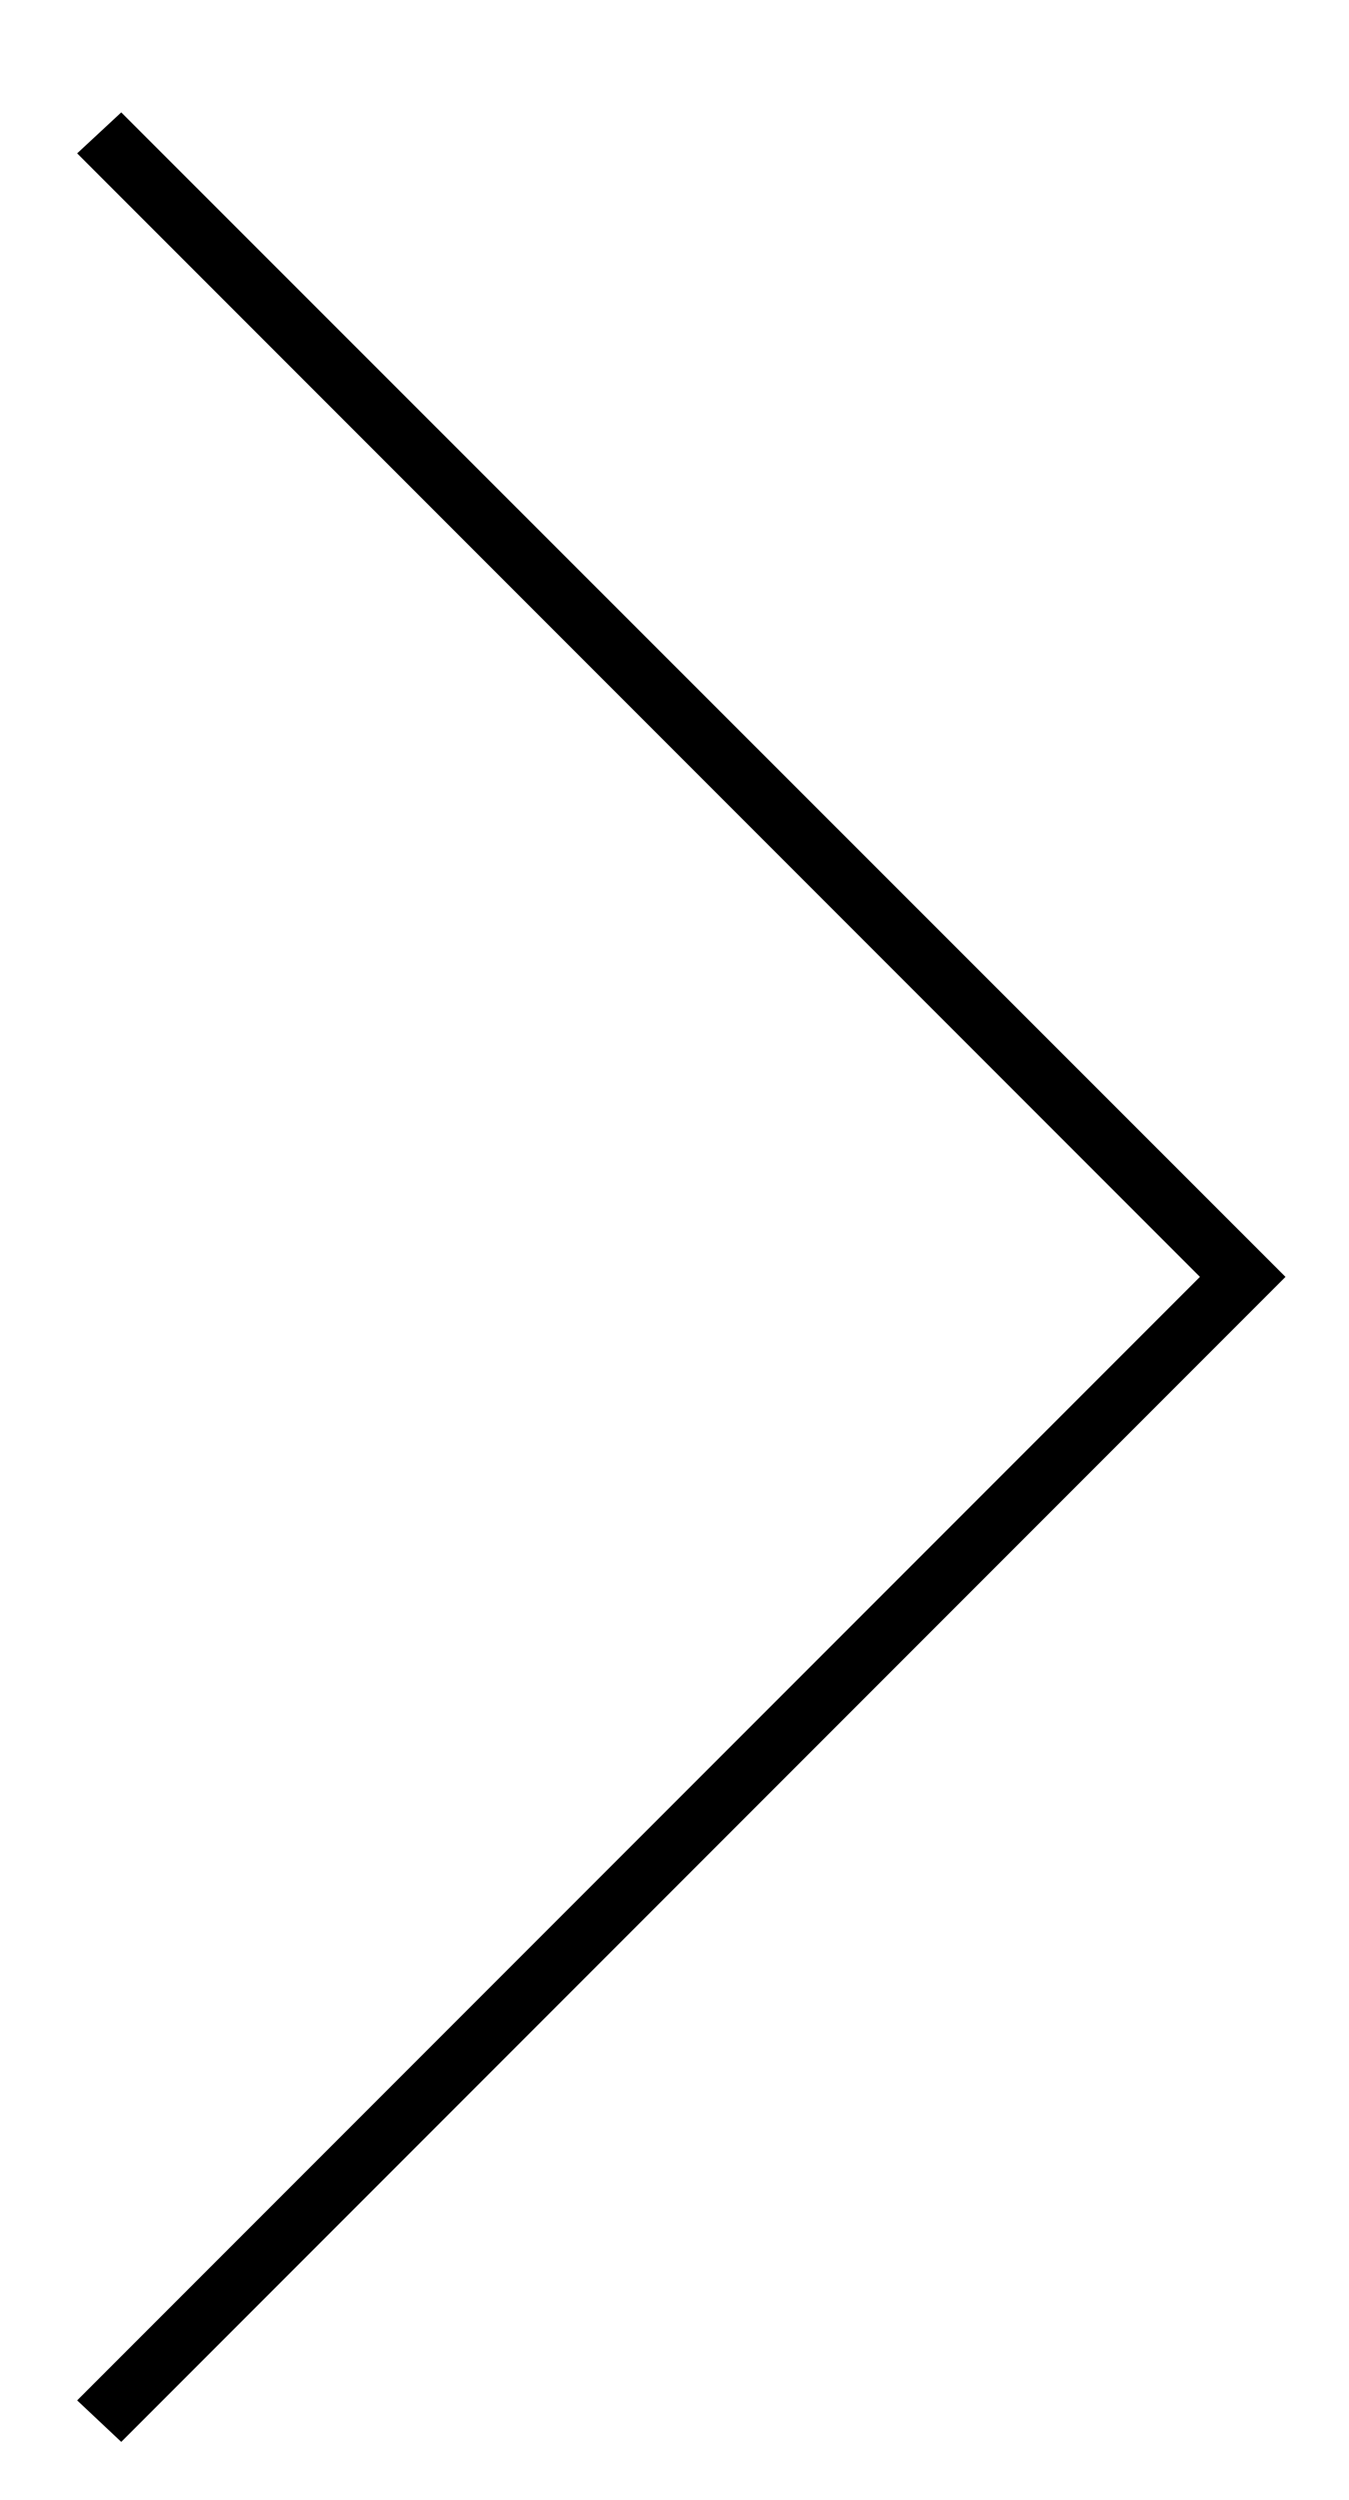
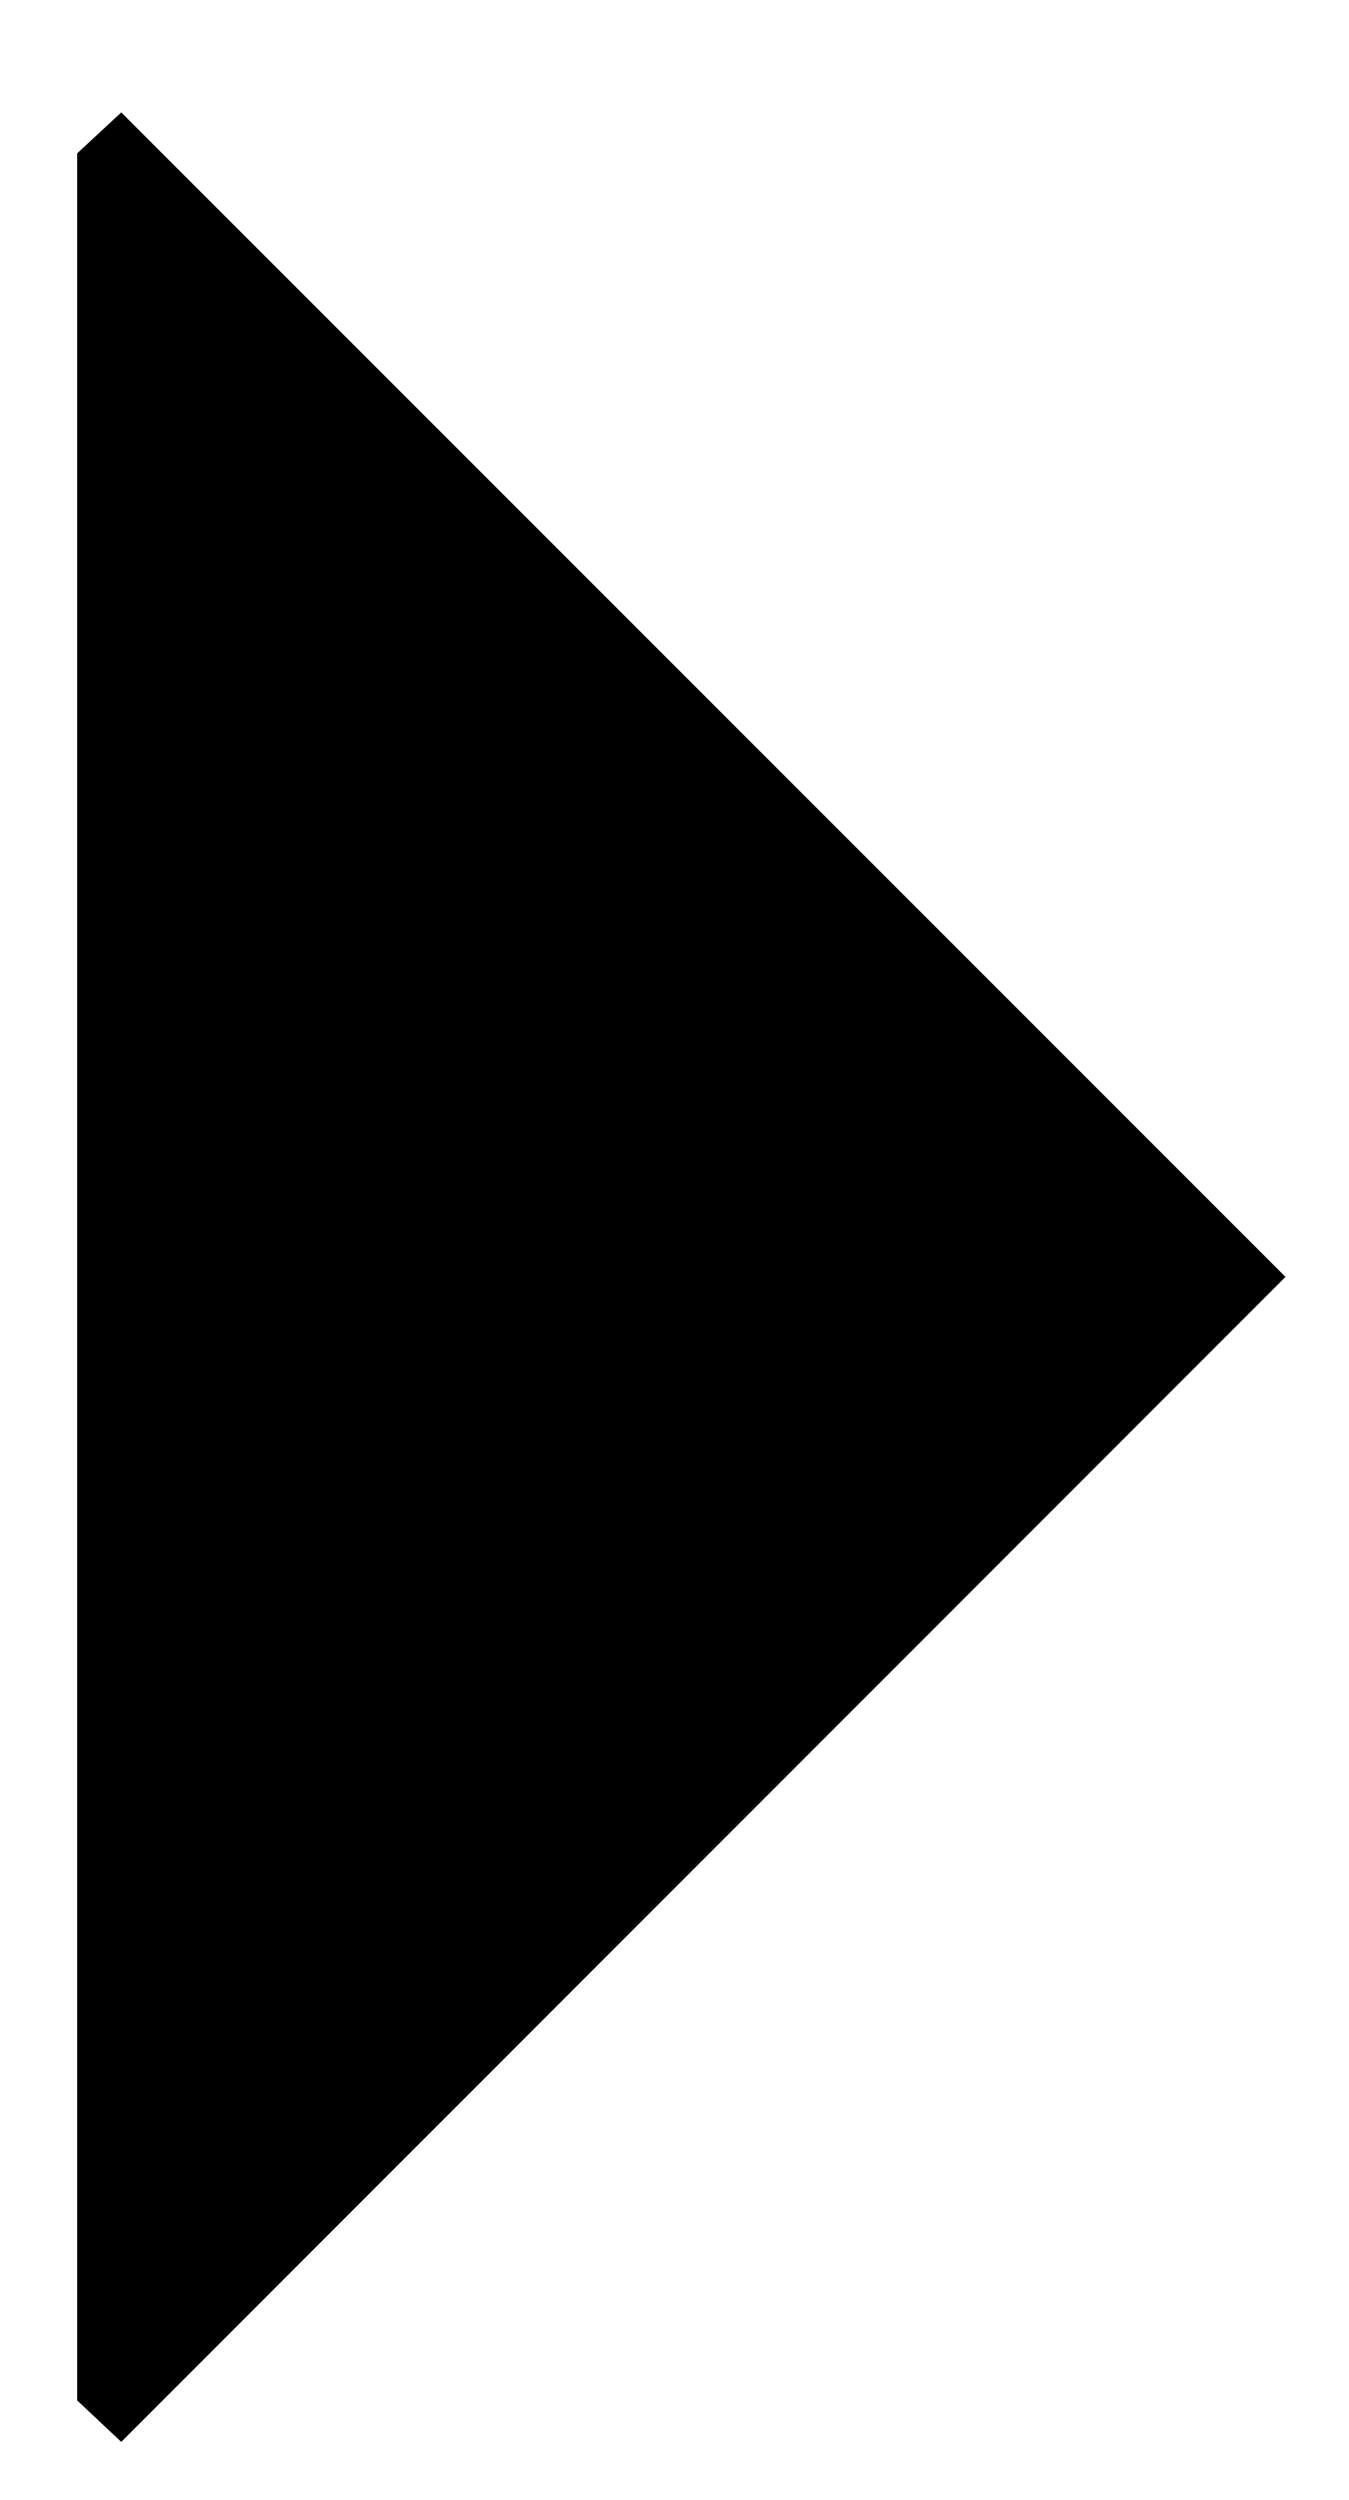
<svg xmlns="http://www.w3.org/2000/svg" id="Слой_1" x="0px" y="0px" viewBox="0 0 257 476" style="enable-background:new 0 0 257 476;" xml:space="preserve">
-   <path d="M23.1,464.9l221.8-221.8L23.1,21.4l-8.4,7.8l213.9,213.9L14.7,457L23.1,464.9z" />
+   <path d="M23.1,464.9l221.8-221.8L23.1,21.4l-8.4,7.8L14.7,457L23.1,464.9z" />
</svg>